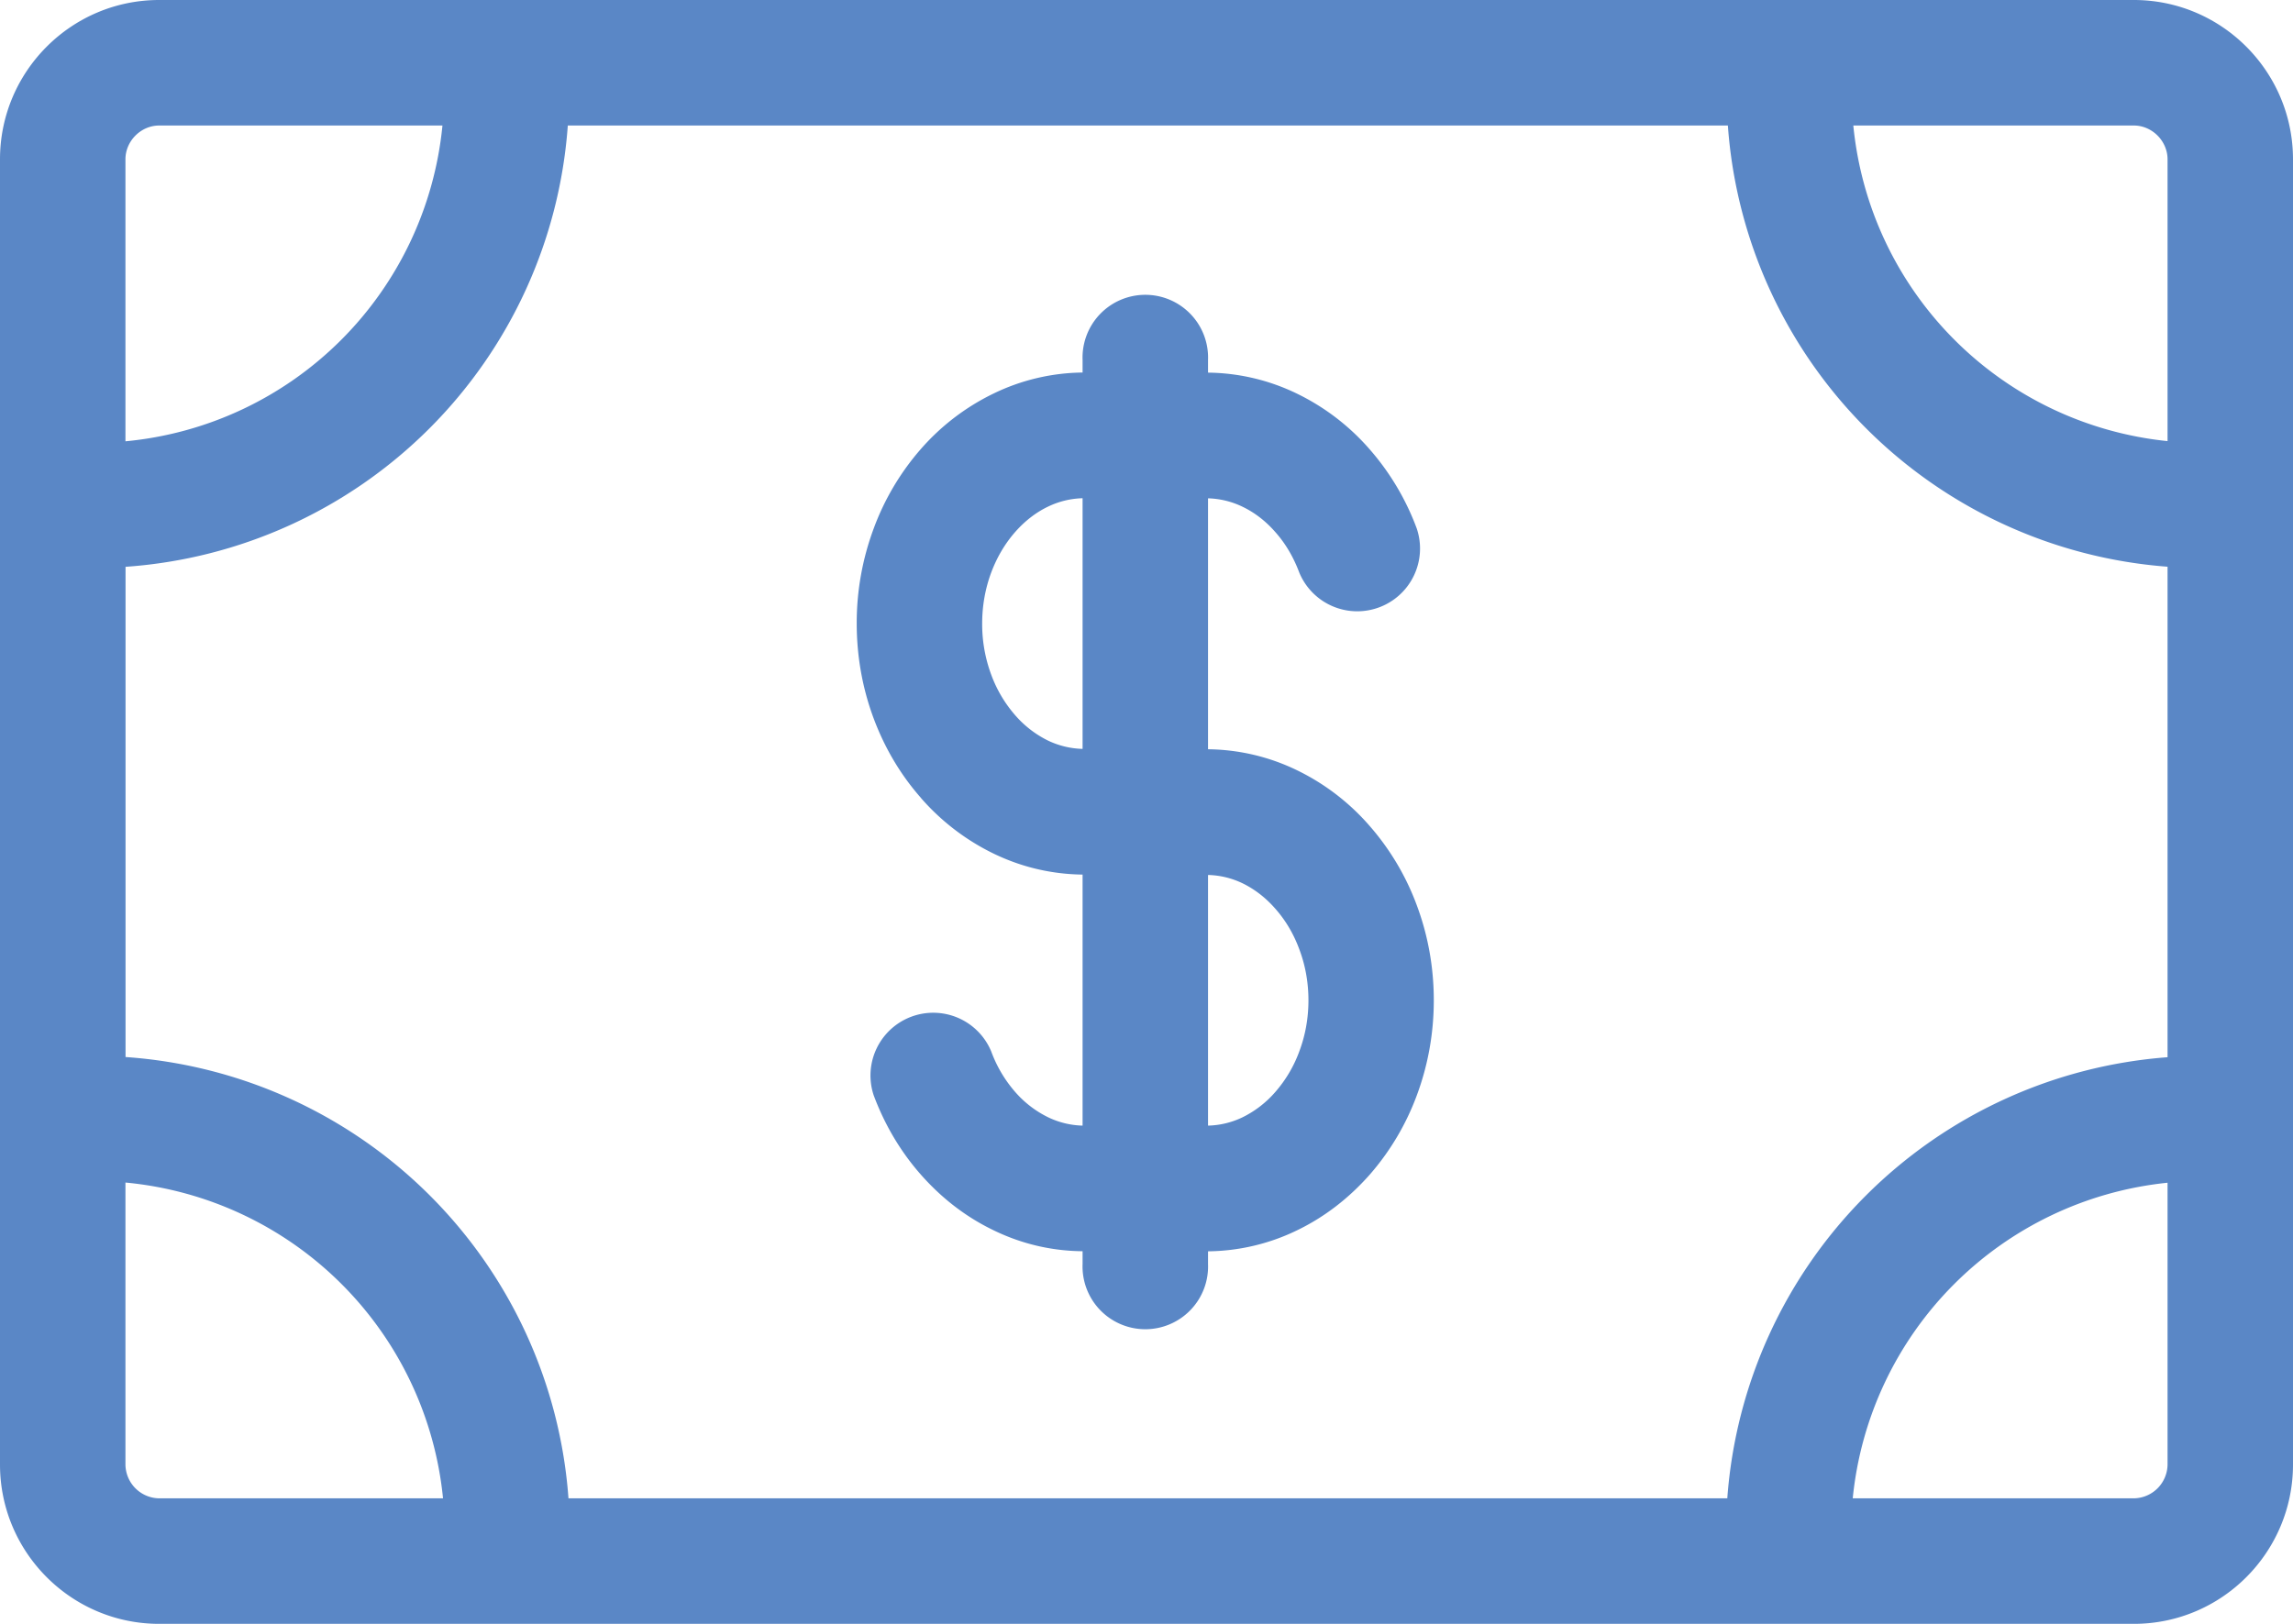
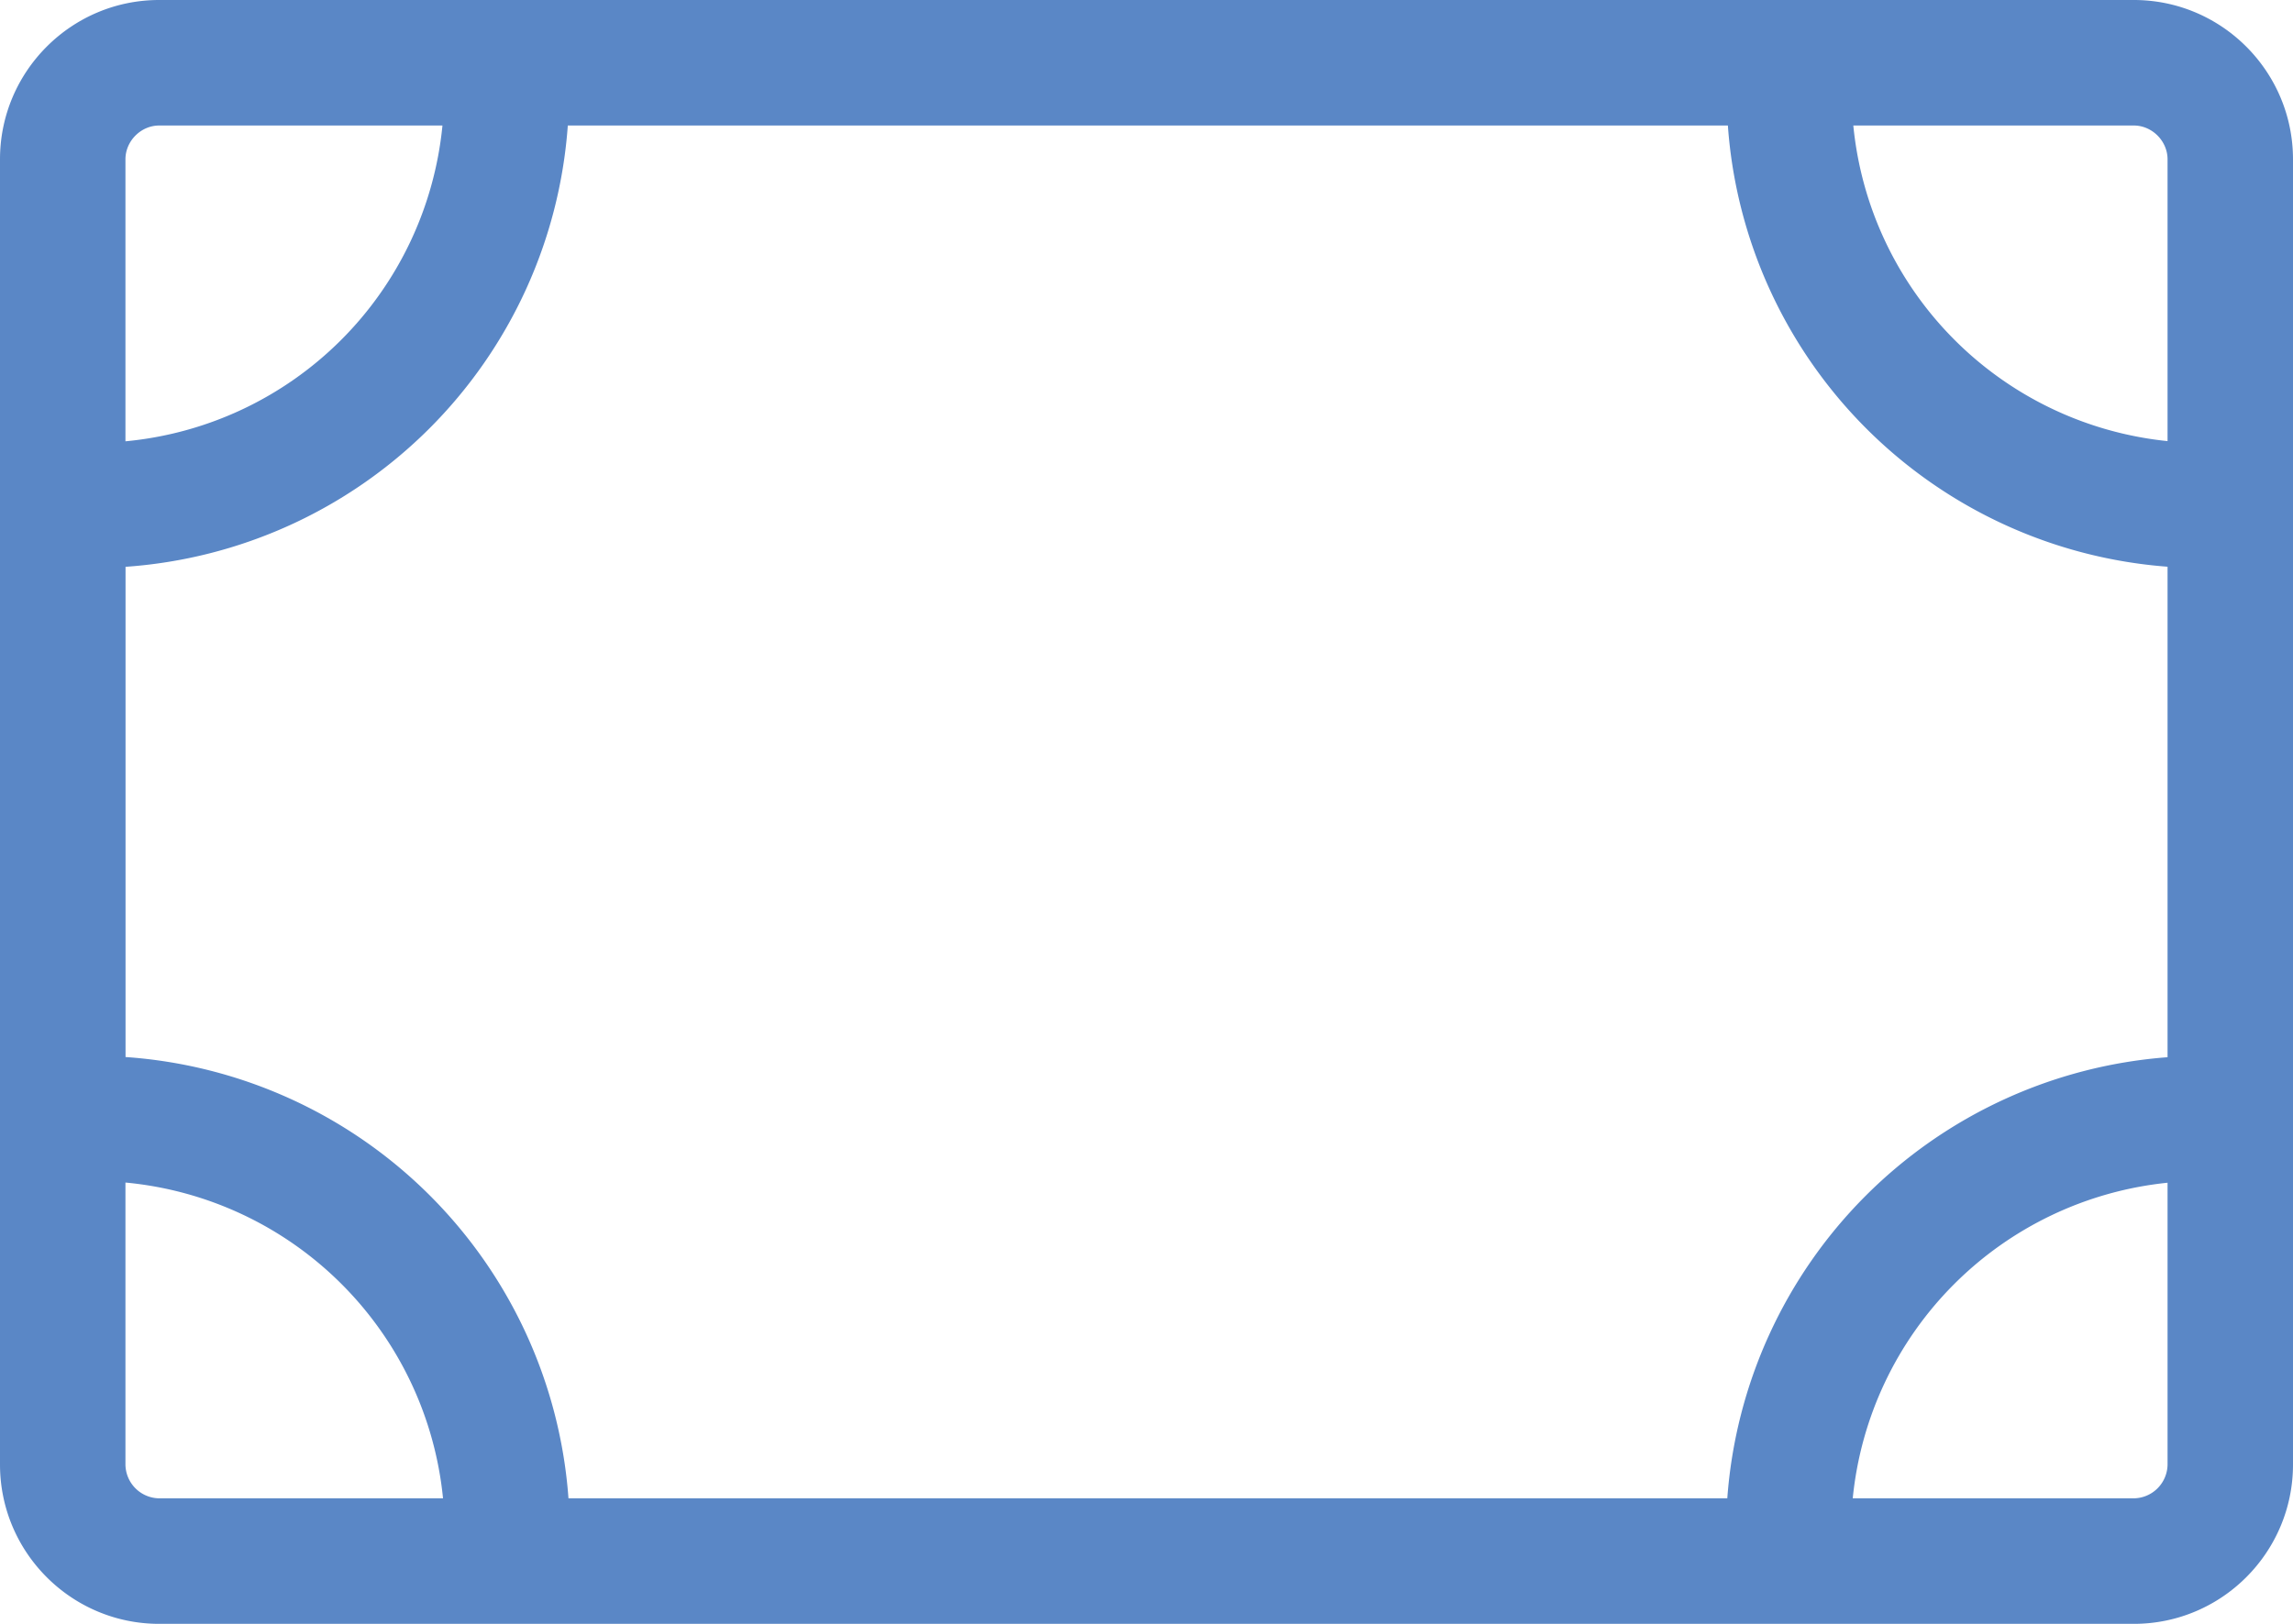
<svg xmlns="http://www.w3.org/2000/svg" width="24" height="17" viewBox="0 0 24 17">
  <g fill="#5A87C6" fill-rule="evenodd">
-     <path d="M10.375 5.993c.06-.16.144-.302.25-.423.102-.116.217-.205.344-.266a.883.883 0 0 1 .362-.088V7.84a.887.887 0 0 1-.362-.087 1.094 1.094 0 0 1-.344-.266 1.353 1.353 0 0 1-.25-.423 1.522 1.522 0 0 1-.095-.536c0-.186.032-.366.095-.535m2.63 3.254c.127.062.243.151.344.267.107.121.191.263.25.423.064.169.096.349.096.535 0 .187-.032.366-.096.536a1.35 1.35 0 0 1-.25.423 1.092 1.092 0 0 1-.344.266.88.88 0 0 1-.361.087V9.16a.884.884 0 0 1 .361.087M9.64 8.355a2.4 2.4 0 0 0 .759.581c.295.143.609.216.932.22v2.628a.88.88 0 0 1-.362-.088 1.094 1.094 0 0 1-.344-.265 1.355 1.355 0 0 1-.25-.423.657.657 0 0 0-1.23.46c.116.31.282.59.495.831.218.247.473.443.758.58.295.144.609.217.933.22v.134a.657.657 0 1 0 1.313 0V13.1a2.18 2.18 0 0 0 .932-.22c.286-.138.54-.334.759-.581a2.67 2.67 0 0 0 .494-.831c.118-.317.178-.652.178-.996s-.06-.679-.178-.995a2.663 2.663 0 0 0-.494-.831 2.382 2.382 0 0 0-.759-.582 2.181 2.181 0 0 0-.932-.22V5.217a.883.883 0 0 1 .361.088c.127.061.243.15.344.266.107.12.19.263.25.423a.657.657 0 0 0 1.23-.46 2.658 2.658 0 0 0-.494-.831 2.39 2.39 0 0 0-.76-.582 2.184 2.184 0 0 0-.931-.22v-.132a.657.657 0 1 0-1.313 0V3.9a2.182 2.182 0 0 0-.932.22 2.394 2.394 0 0 0-.76.58 2.657 2.657 0 0 0-.494.832 2.833 2.833 0 0 0-.178.995c0 .344.06.68.178.996.116.31.282.59.495.831" />
    <path d="M22.334 15.686h-2.942a3.687 3.687 0 0 1 3.295-3.304v2.95a.358.358 0 0 1-.353.354zm-21.021-.354V12.38a3.685 3.685 0 0 1 3.324 3.306h-2.97a.358.358 0 0 1-.354-.354zm.353-14.018h2.965A3.679 3.679 0 0 1 1.313 4.62V1.668c0-.192.162-.354.353-.354zm21.021.354v2.95a3.68 3.68 0 0 1-3.289-3.304h2.936c.191 0 .353.162.353.354zM1.313 5.934a4.988 4.988 0 0 0 4.63-4.62h12.142a4.989 4.989 0 0 0 4.602 4.619v5.135a4.995 4.995 0 0 0-4.608 4.618H5.95a4.994 4.994 0 0 0-4.636-4.62V5.934zM22.334 0H1.666C.747 0 0 .748 0 1.668v13.664C0 16.252.747 17 1.666 17h20.668c.919 0 1.666-.748 1.666-1.668V1.668C24 .748 23.253 0 22.334 0z" />
  </g>
</svg>